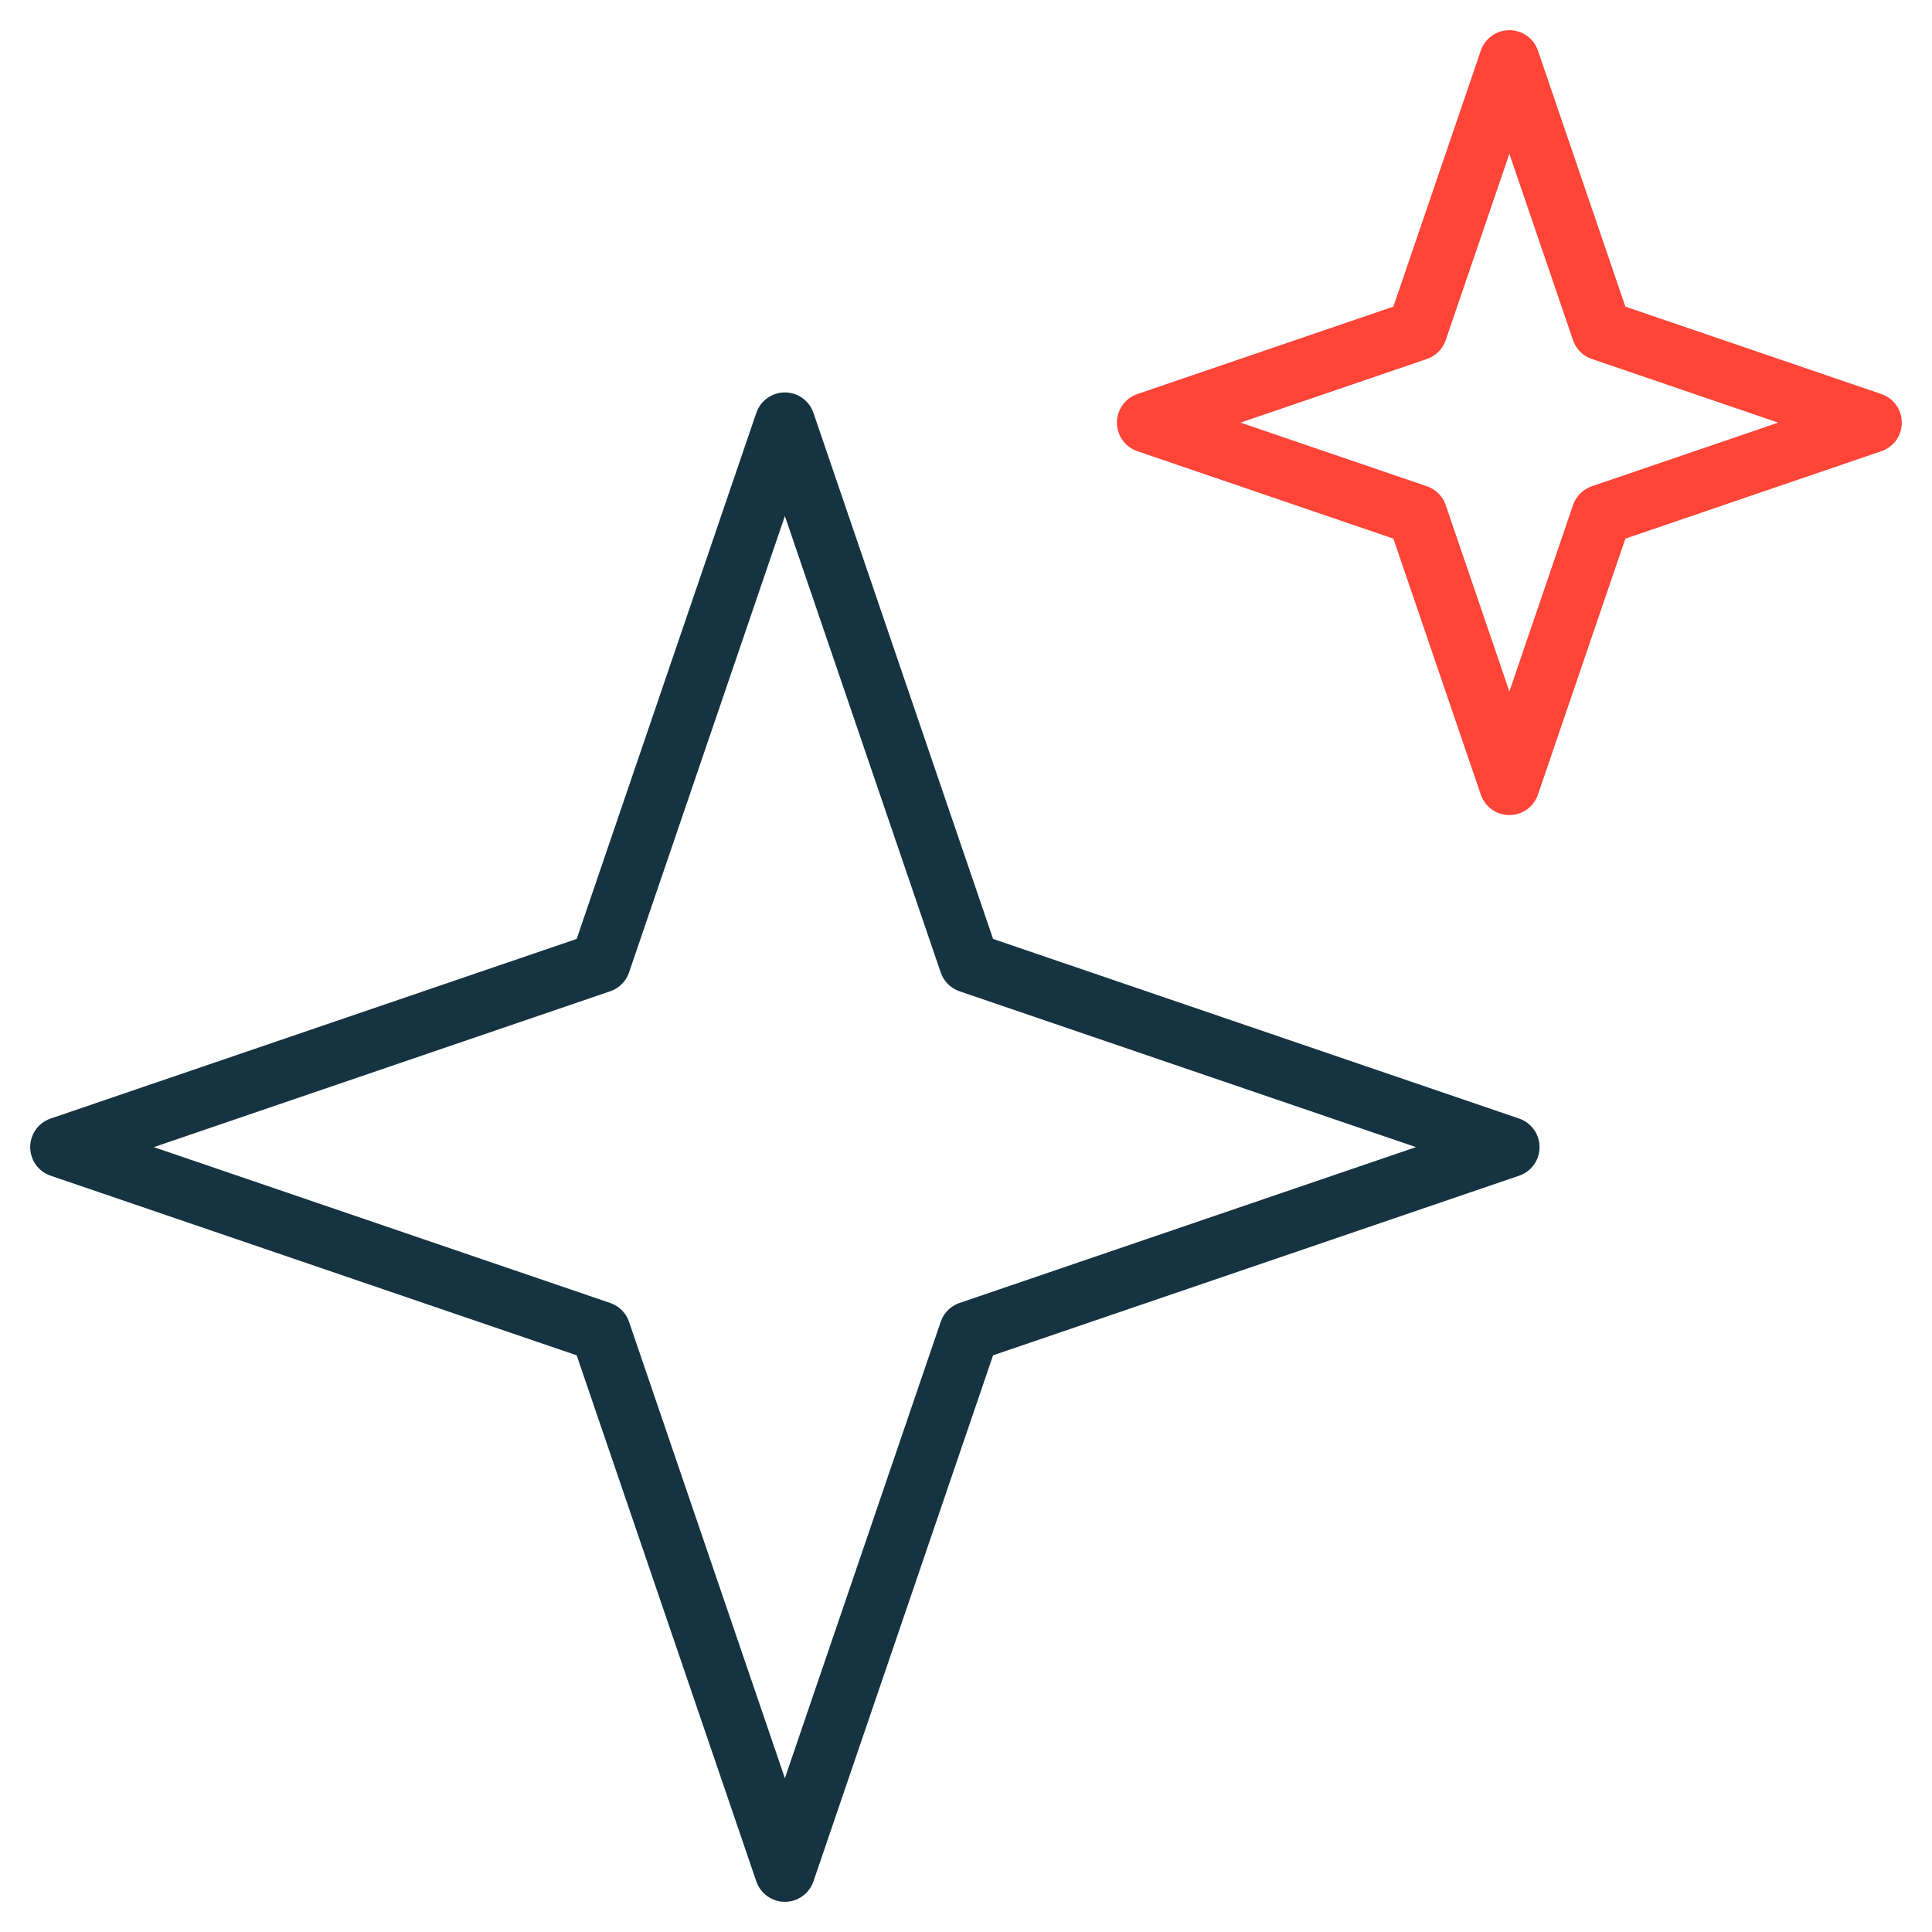
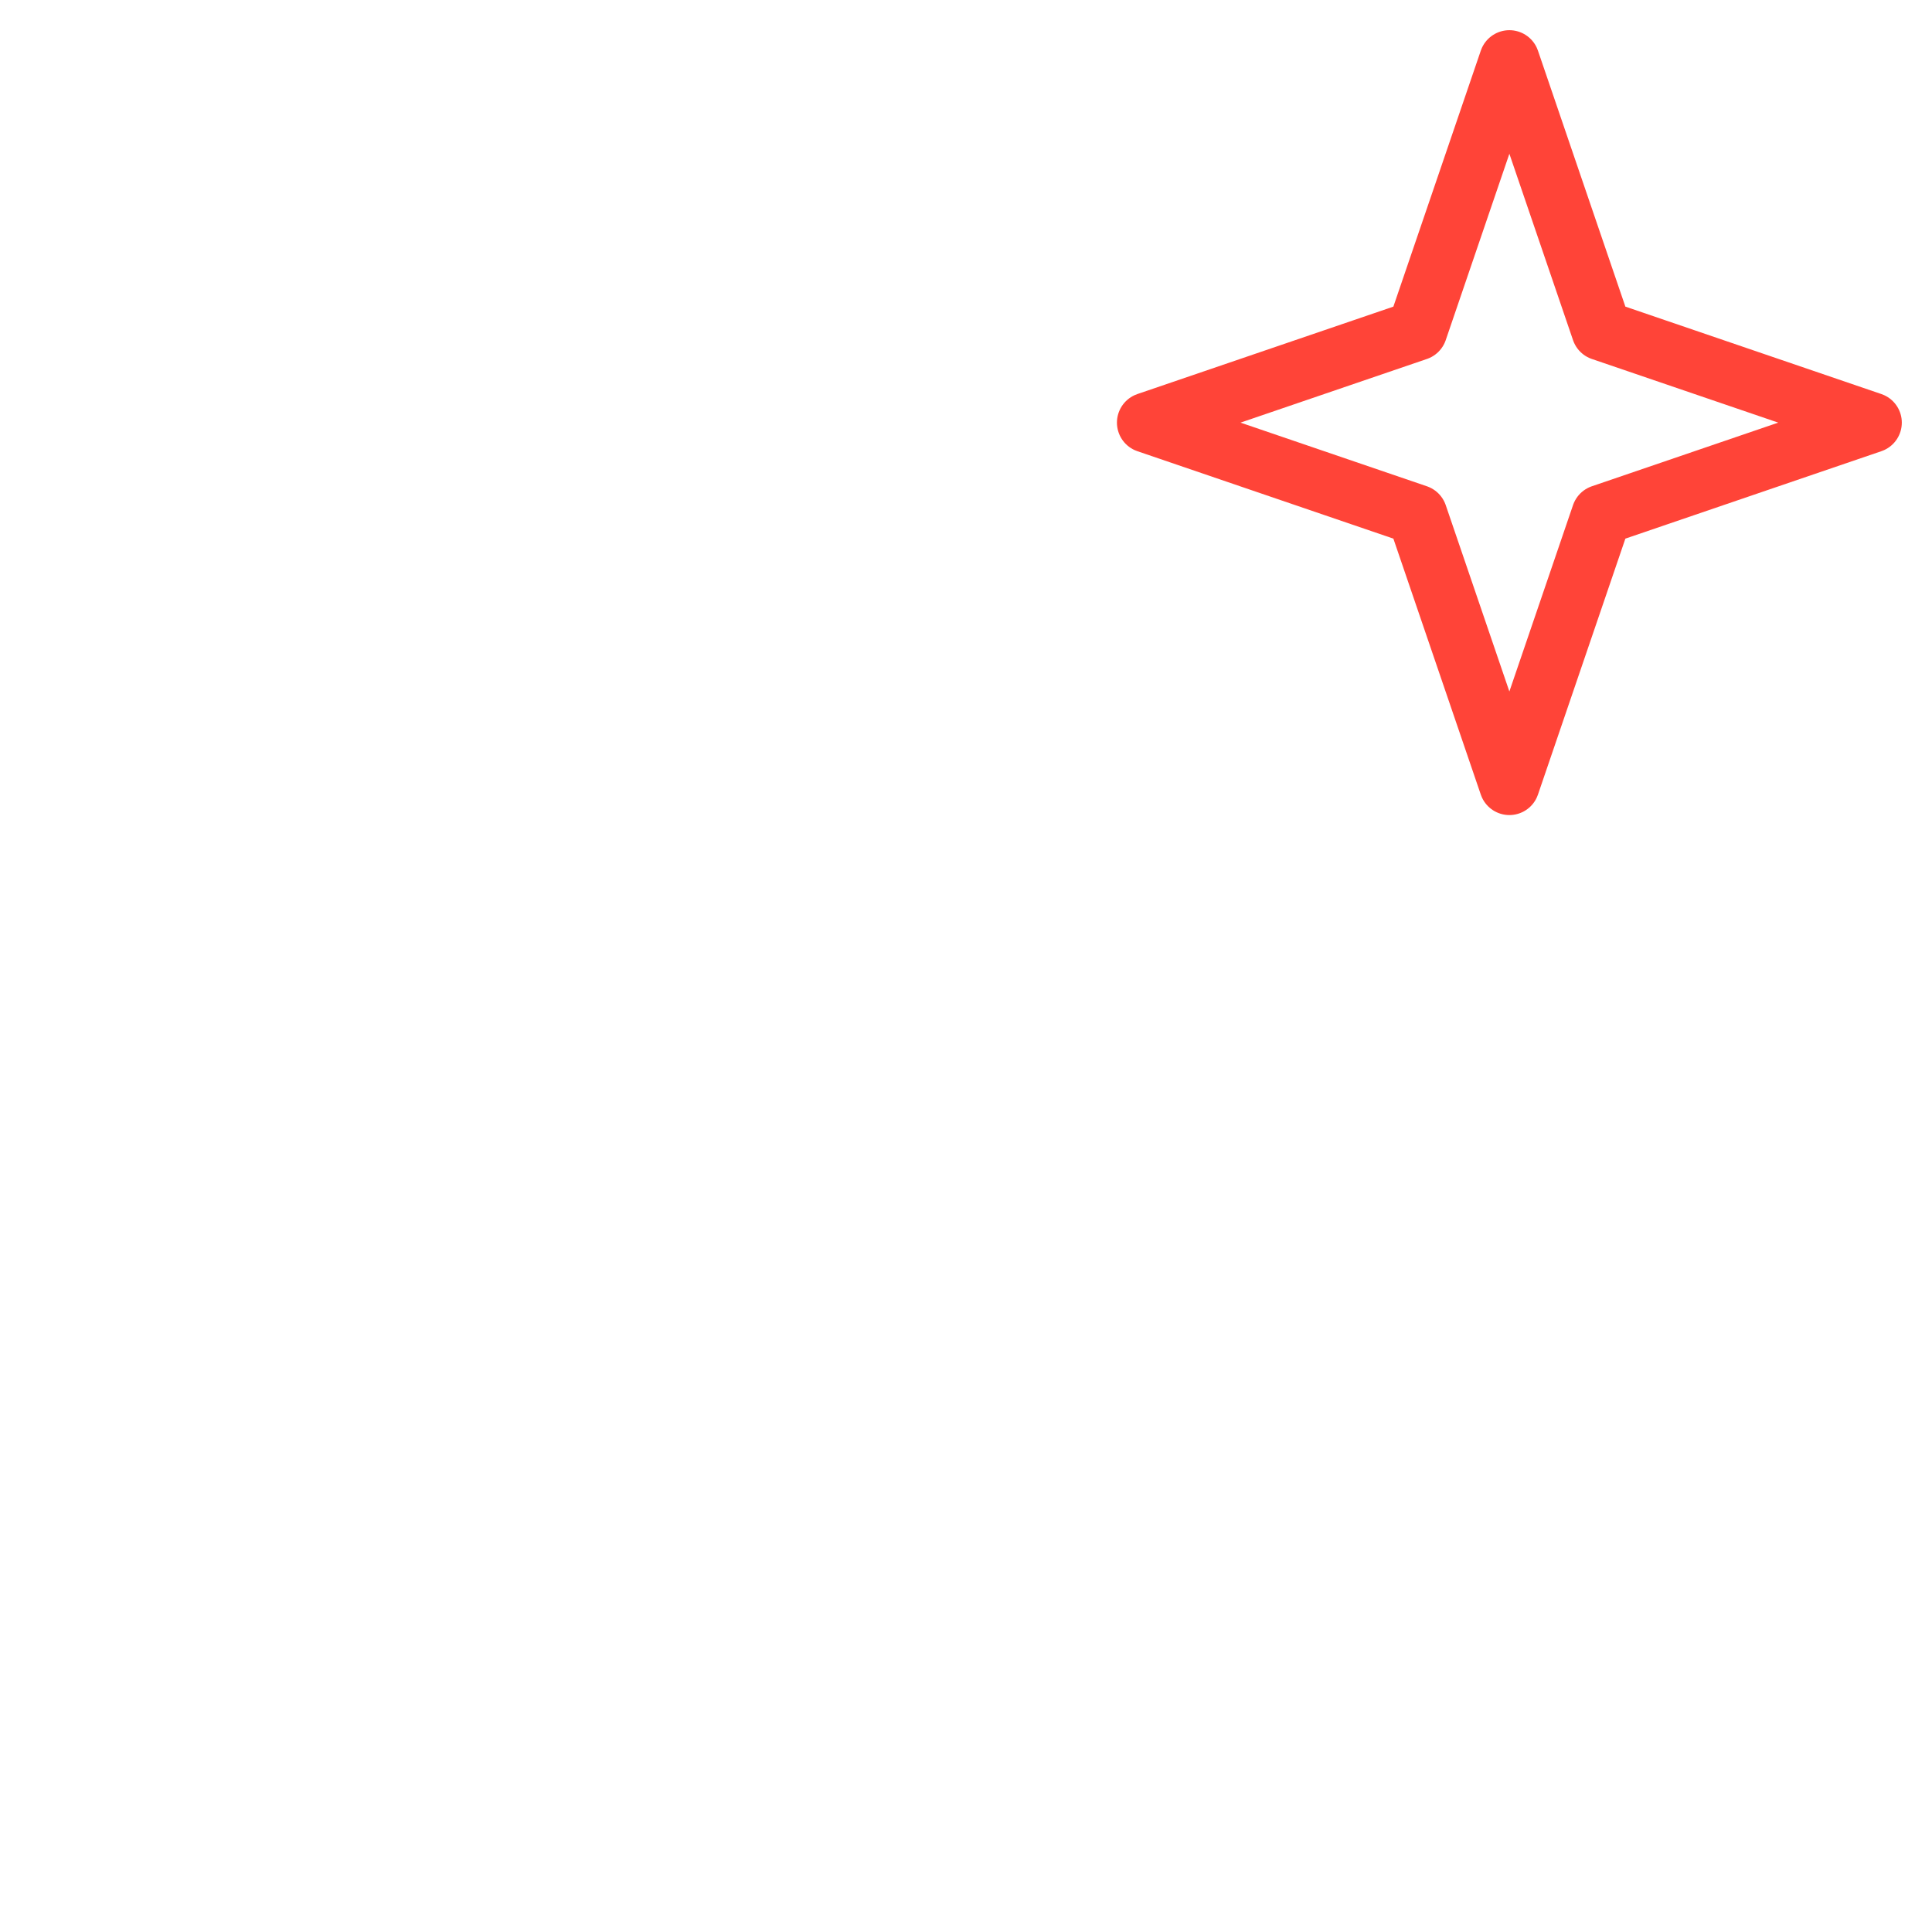
<svg xmlns="http://www.w3.org/2000/svg" width="64" height="64" viewBox="0 0 64 64" fill="none">
  <rect width="64" height="64" fill="white" />
-   <path d="M26 14L32.109 31.891L50 38L32.109 44.109L26 62L19.891 44.109L2 38L19.891 31.891L26 14Z" fill="white" stroke="#163341" stroke-width="2" stroke-linejoin="round" />
  <path d="M50 2L53.055 10.945L62 14L53.055 17.055L50 26L46.945 17.055L38 14L46.945 10.945L50 2Z" fill="white" stroke="#FF4438" stroke-width="2" stroke-linejoin="round" />
</svg>